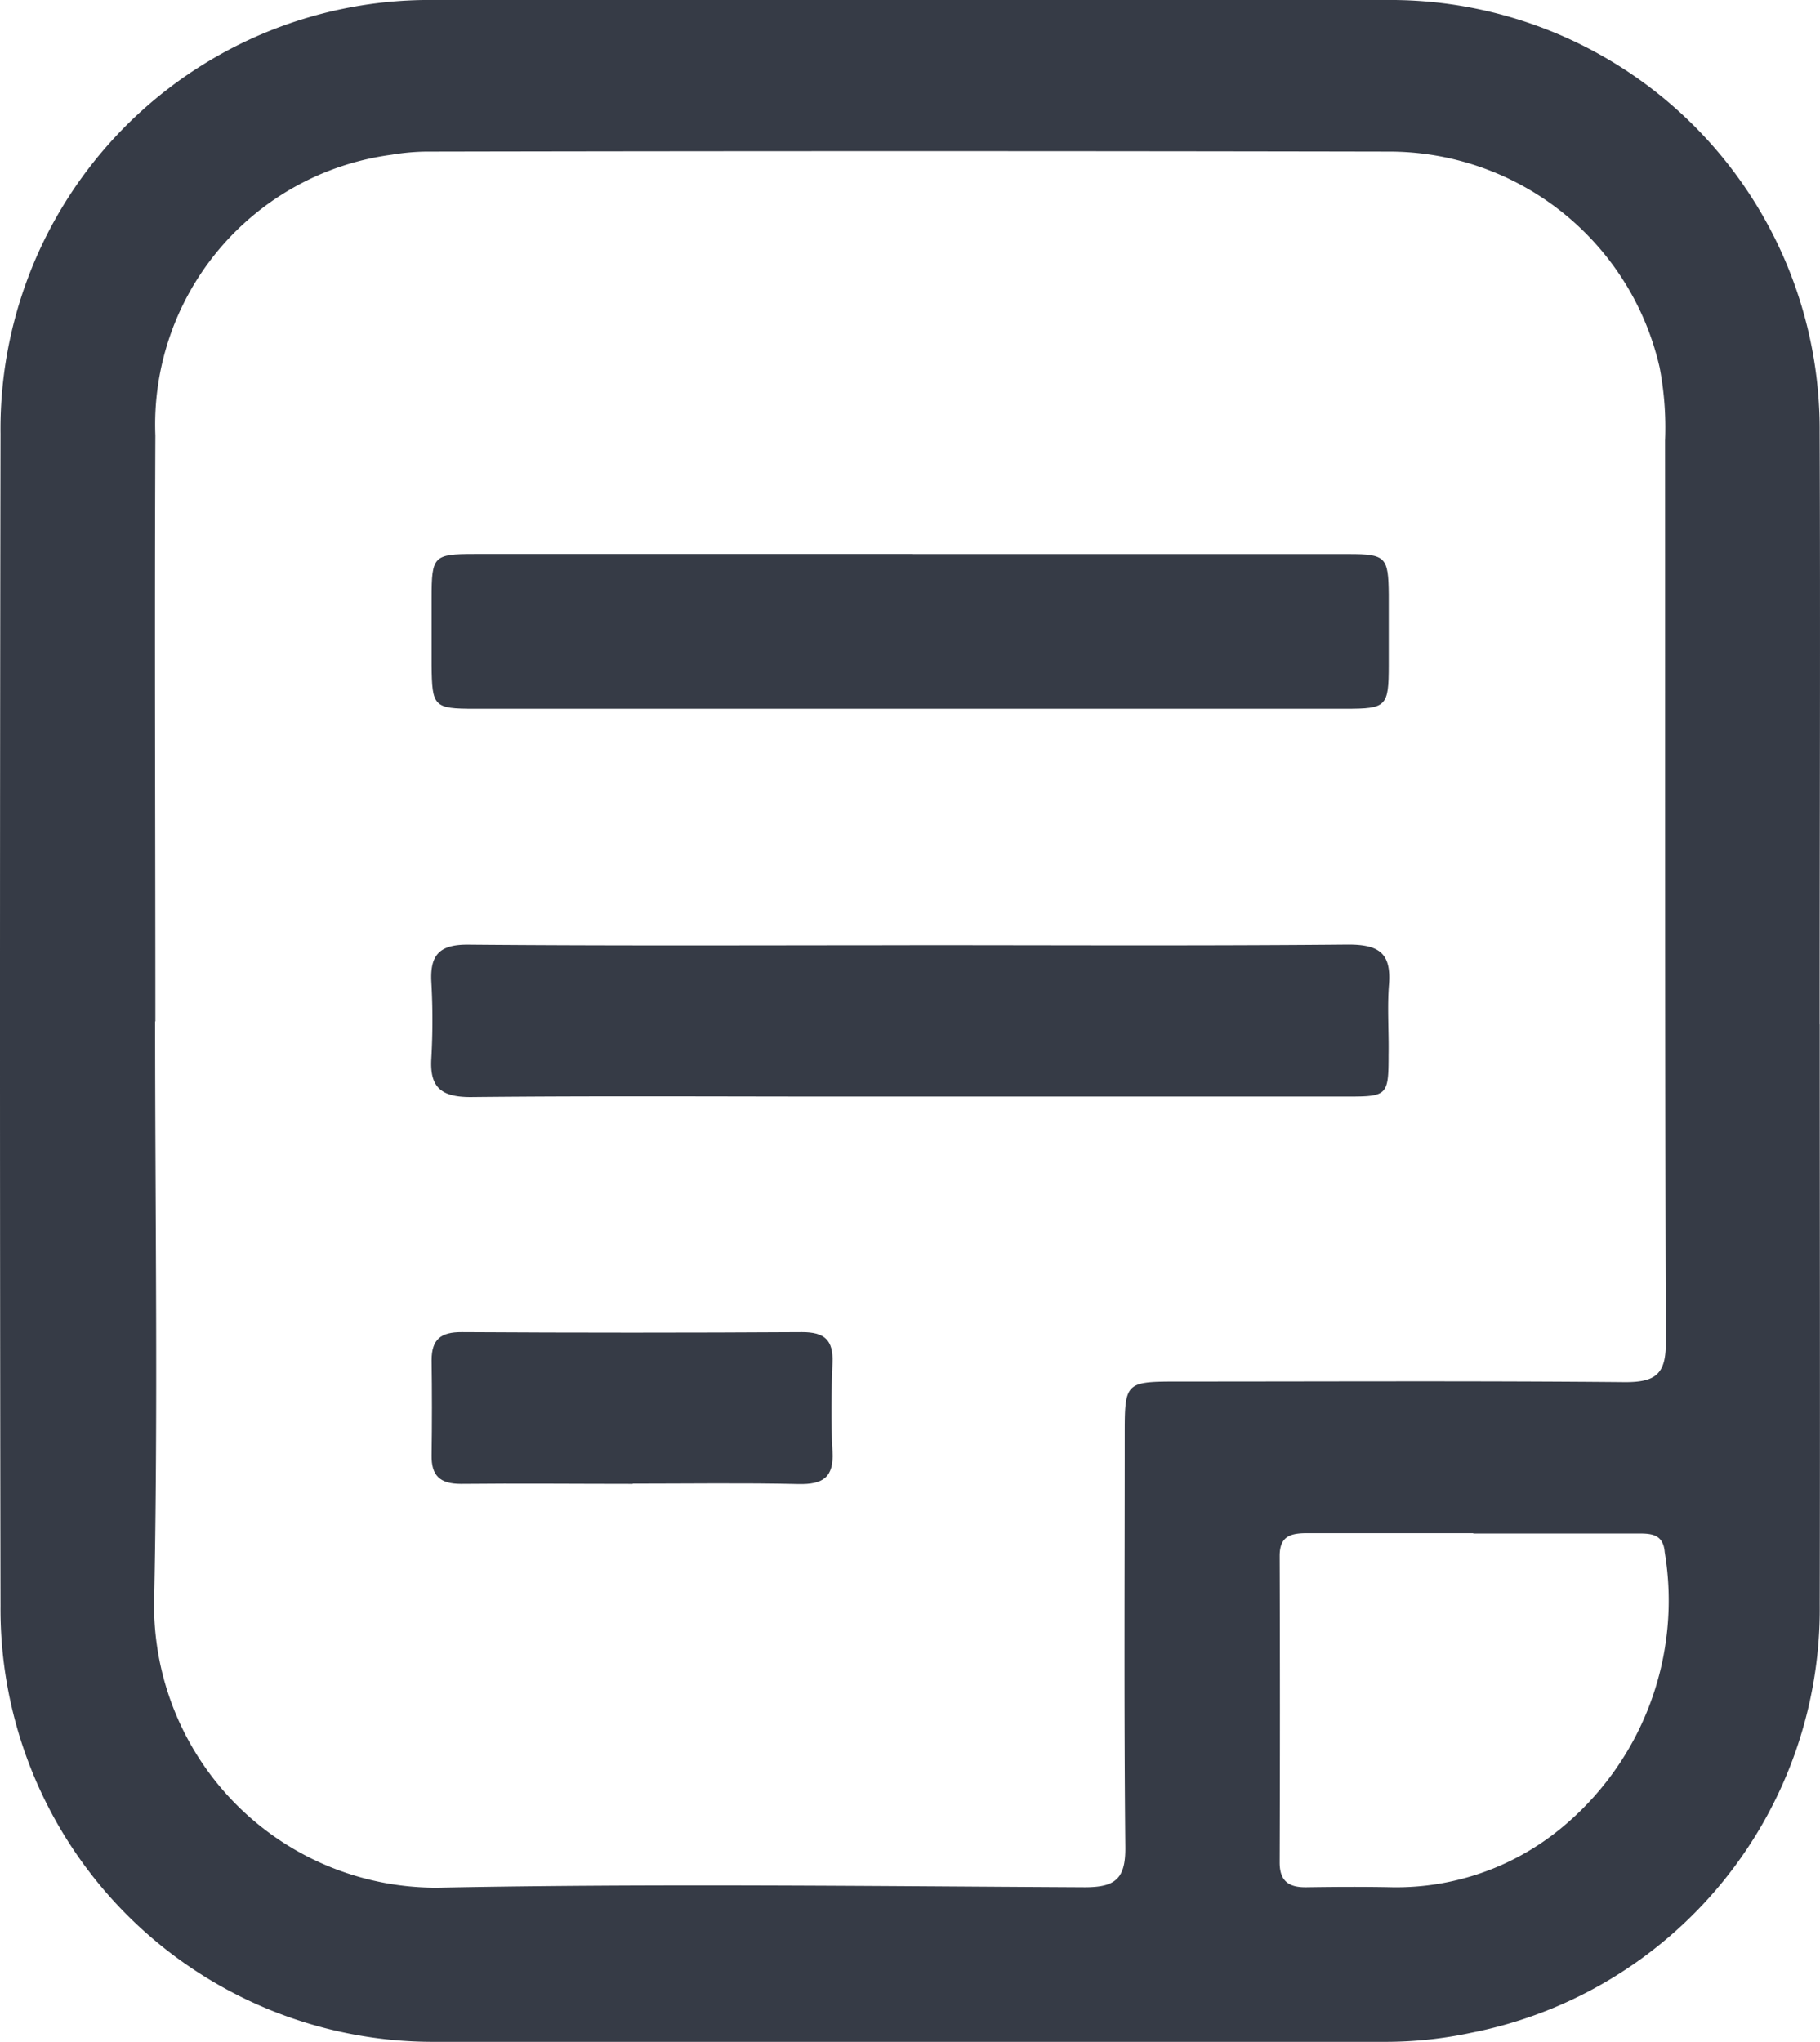
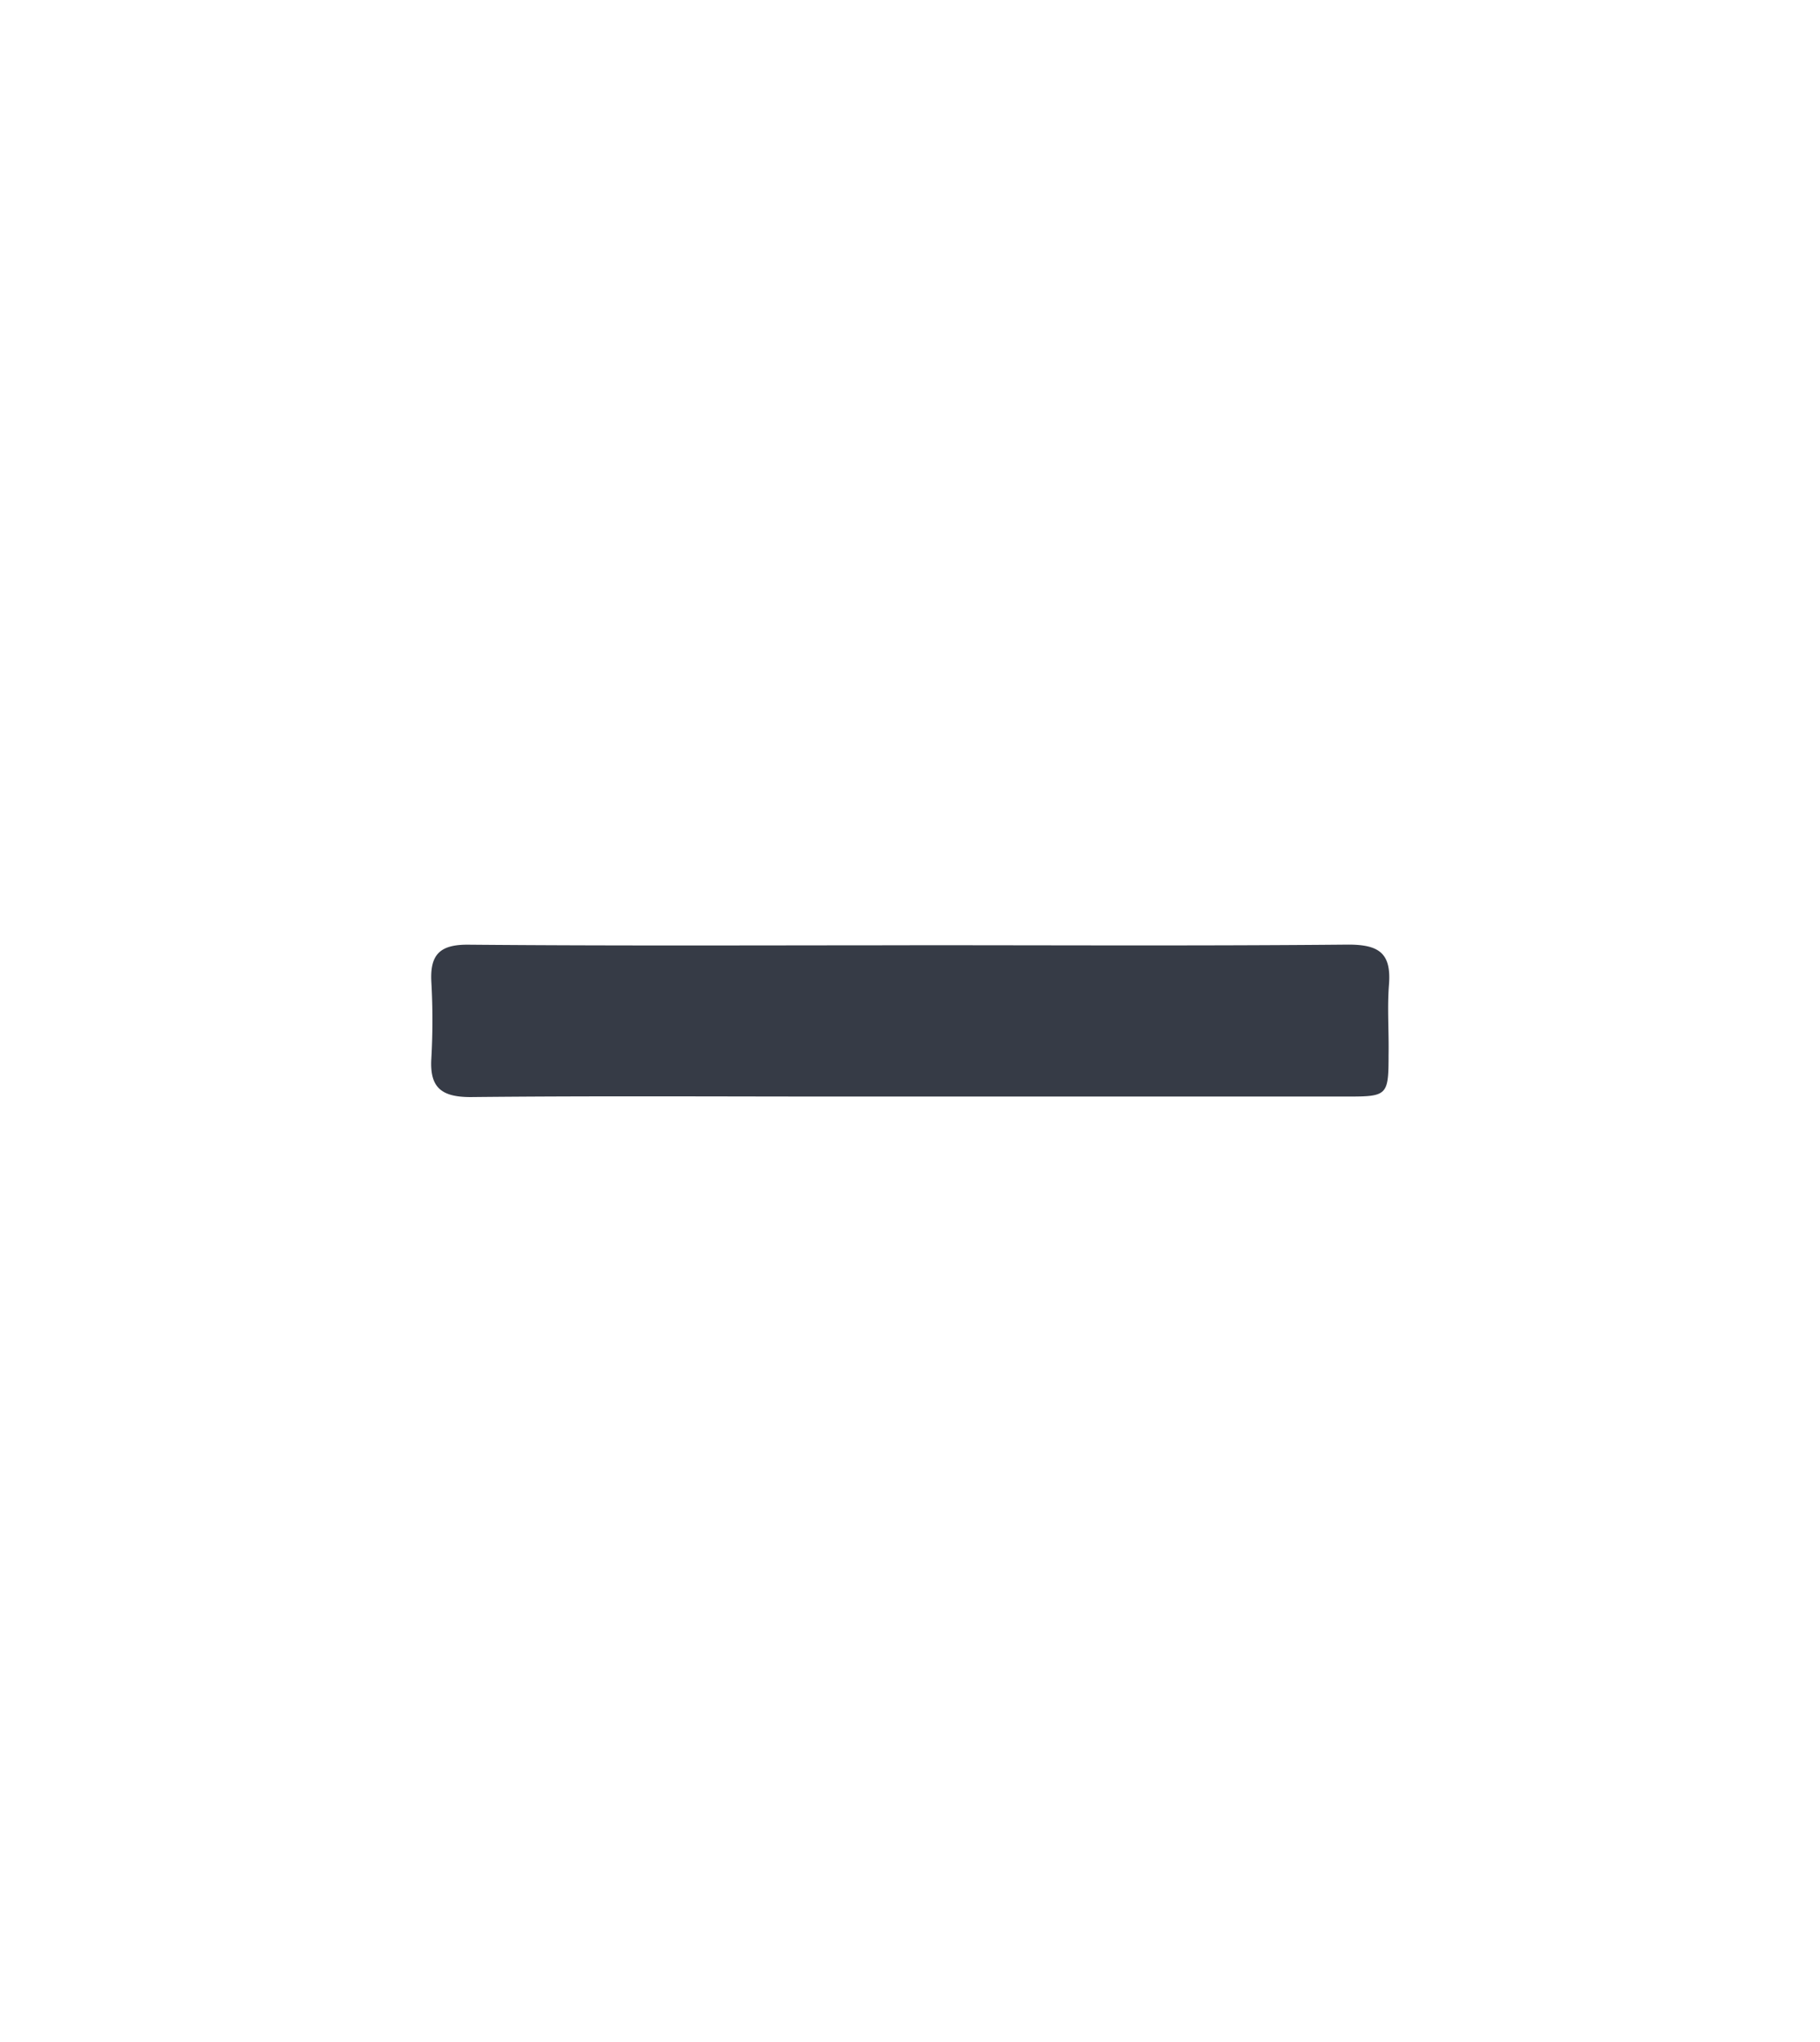
<svg xmlns="http://www.w3.org/2000/svg" id="Group_129750" data-name="Group 129750" width="21.392" height="24" viewBox="0 0 21.392 24">
  <defs>
    <clipPath id="clip-path">
      <rect id="Rectangle_40980" data-name="Rectangle 40980" width="21.392" height="24" fill="none" />
    </clipPath>
  </defs>
  <g id="Group_129749" data-name="Group 129749" clip-path="url(#clip-path)">
-     <path id="Path_59754" data-name="Path 59754" d="M21.389,12.043c0,2.273.005,4.544,0,6.817A5.077,5.077,0,0,1,17.3,23.892a4.839,4.839,0,0,1-1,.108q-5.589,0-11.181,0A5.085,5.085,0,0,1,.006,18.88Q-.006,11.992.006,5.1A5.042,5.042,0,0,1,5.114,0Q10.7,0,16.295,0a5.046,5.046,0,0,1,5.093,5.078c.009,2.32,0,4.64,0,6.961M1.823,12.005c0,2.284.036,4.569-.012,6.852a3.318,3.318,0,0,0,3.331,3.331c2.535-.05,5.072-.018,7.608-.005.361,0,.481-.1.477-.472-.016-1.611-.007-3.221-.007-4.832,0-.64,0-.64.656-.64,1.743,0,3.486-.009,5.229.007.361,0,.476-.1.475-.467-.012-3.534-.007-7.068-.009-10.6a3.752,3.752,0,0,0-.064-.86,3.261,3.261,0,0,0-3.188-2.537q-5.626-.011-11.251,0a2.633,2.633,0,0,0-.466.037,3.2,3.2,0,0,0-2.776,3.3c-.01,2.3,0,4.592,0,6.888m15.492,6.014c-.649,0-1.3,0-1.947,0-.19,0-.33.026-.33.267q.006,1.8,0,3.605c0,.224.114.293.316.29.336-.005.673-.007,1.01,0a3.049,3.049,0,0,0,2-.709,3.463,3.463,0,0,0,1.2-3.229c-.018-.227-.178-.22-.338-.22H17.315" transform="translate(0 0)" fill="#363b46" />
-     <path id="Path_59755" data-name="Path 59755" d="M10.64,6.393q2.559,0,5.12,0c.435,0,.466.034.47.476,0,.276,0,.552,0,.829,0,.488-.026.513-.505.513q-2.4,0-4.795,0H5.485c-.481,0-.5-.024-.505-.512,0-.264,0-.529,0-.793,0-.491.024-.513.5-.514q2.578,0,5.156,0" transform="translate(0.093 0.12)" fill="#363b46" />
    <path id="Path_59756" data-name="Path 59756" d="M10.6,10.906c1.719,0,3.437.009,5.154-.007.361,0,.507.1.479.468-.022.275,0,.552-.005.828,0,.477-.014.49-.482.49H9.764c-1.441,0-2.884-.009-4.325.006-.345,0-.483-.112-.462-.454a8.065,8.065,0,0,0,0-.9c-.017-.321.1-.44.435-.437,1.73.015,3.459.007,5.19.007" transform="translate(0.093 0.204)" fill="#363b46" />
-     <path id="Path_59757" data-name="Path 59757" d="M7.344,17.154c-.673,0-1.346-.007-2.019,0-.25,0-.349-.1-.345-.337q.008-.559,0-1.117c0-.25.113-.331.354-.33q2,.012,4,0c.263,0,.369.091.358.358-.014.347-.019.7,0,1.045.018.31-.118.389-.4.383-.649-.015-1.3-.005-1.947-.005" transform="translate(0.093 0.288)" fill="#363b46" />
  </g>
</svg>